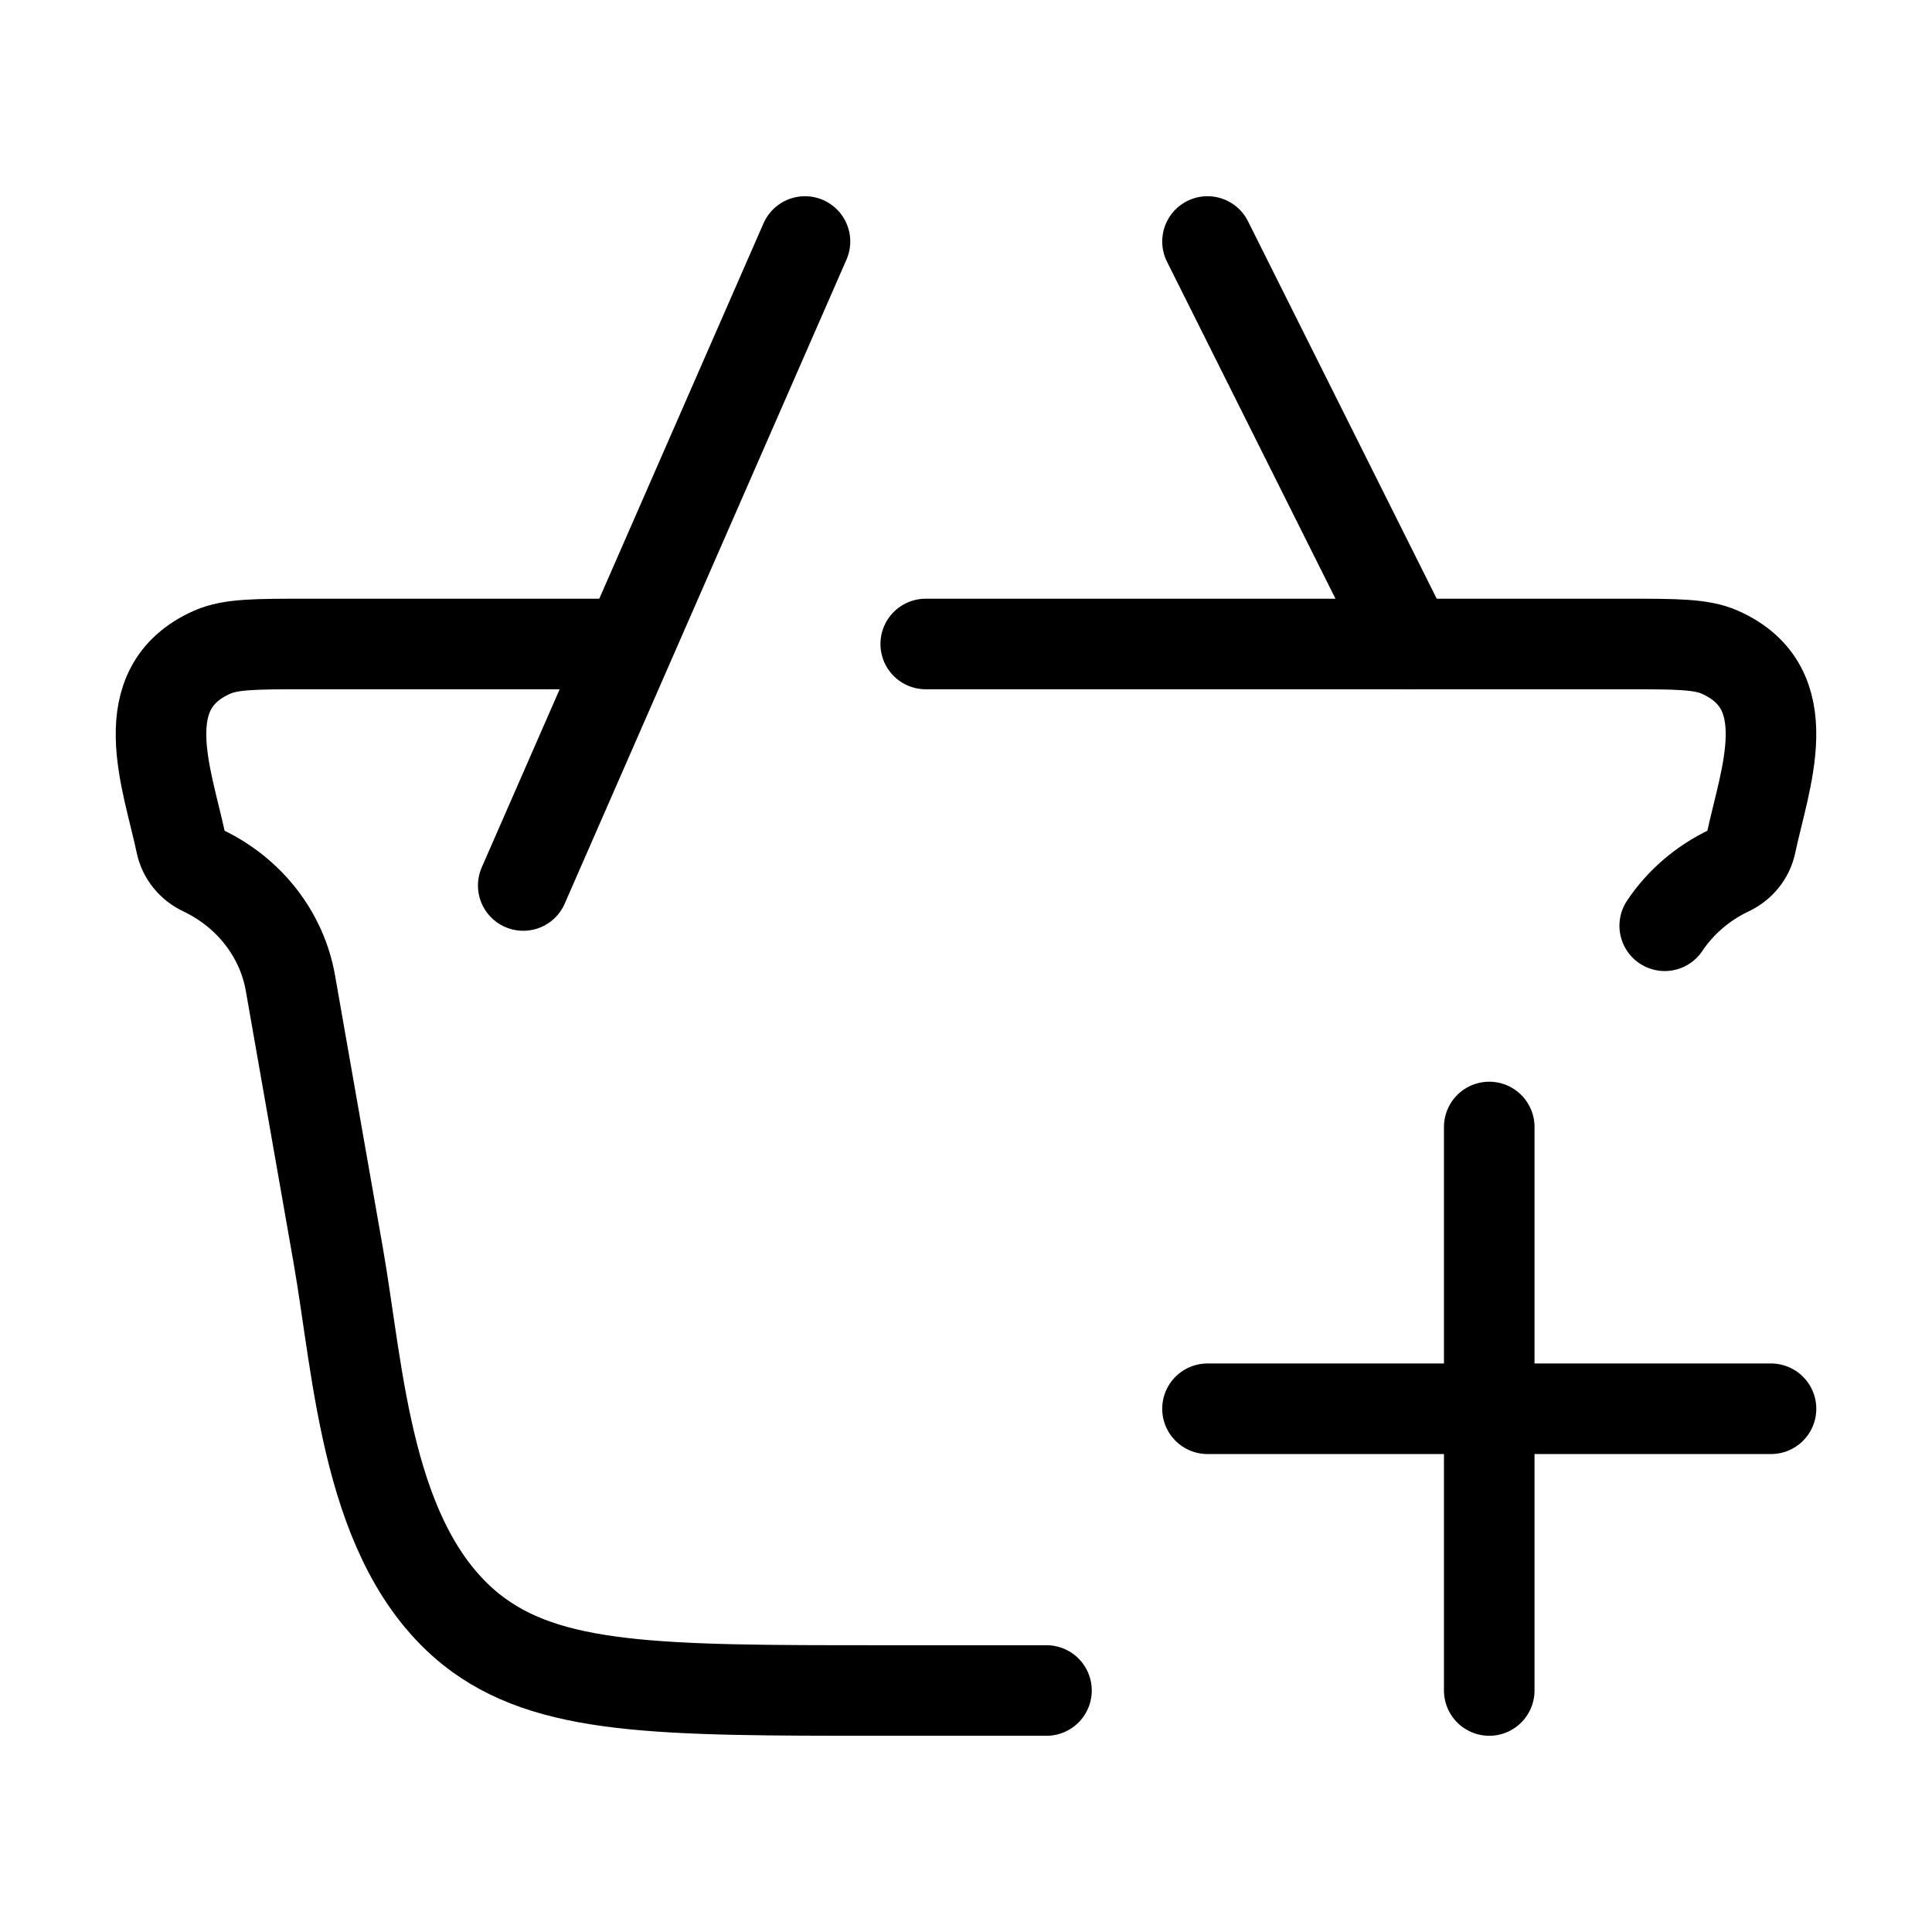
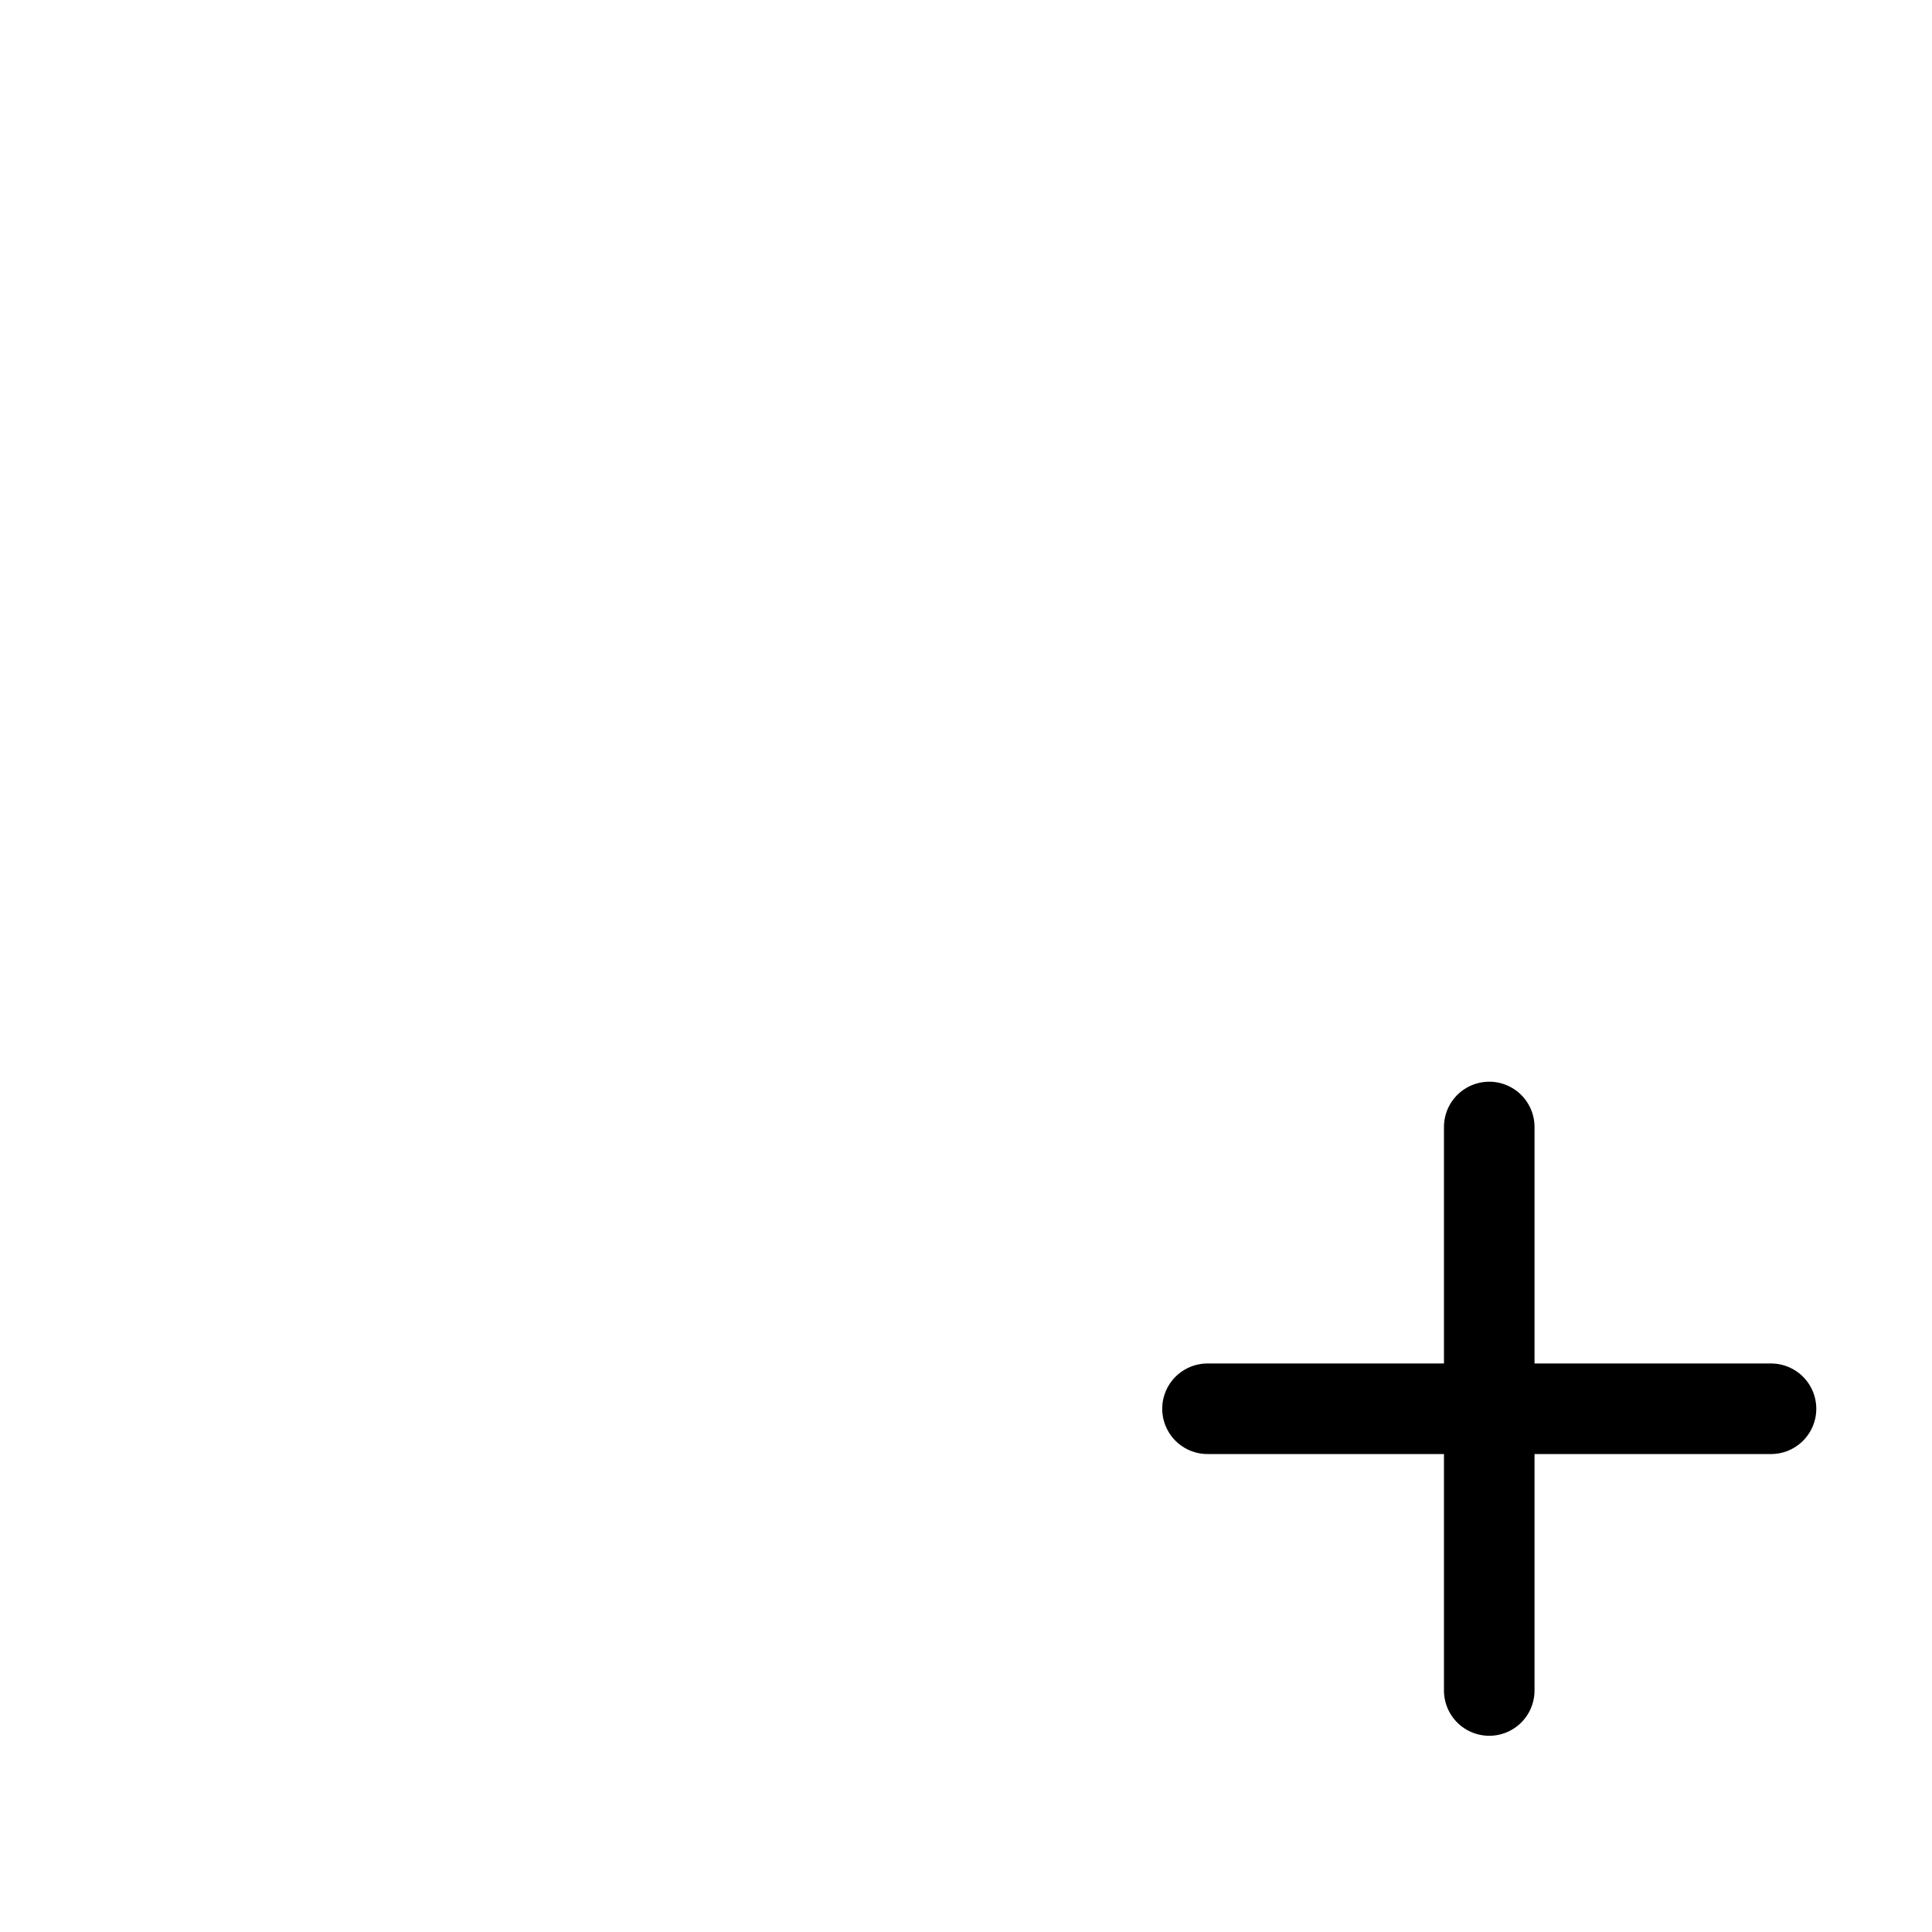
<svg xmlns="http://www.w3.org/2000/svg" width="64" height="64" viewBox="0 0 64 64" fill="none">
-   <path d="M34.666 56H29.153C21.817 56 18.149 56 15.604 53.974C12.134 51.185 11.897 45.527 11.201 41.568L9.621 32.569C9.338 30.955 8.258 29.567 6.715 28.835C6.344 28.659 6.078 28.329 5.997 27.942C5.543 25.789 4.337 22.792 7.035 21.602C7.645 21.333 8.478 21.333 10.144 21.333H20M30.666 21.333H53.856C55.522 21.333 56.355 21.333 56.965 21.602C59.663 22.792 58.456 25.789 58.002 27.942C57.921 28.329 57.656 28.659 57.284 28.835C56.397 29.256 55.663 29.894 55.146 30.667" stroke="black" stroke-width="3" stroke-linecap="round" />
  <path d="M40 46.667H58.667M49.333 56L49.333 37.333" stroke="black" stroke-width="3" stroke-linecap="round" />
-   <path d="M17.333 29.333L26.666 8M40 8L46.666 21.333" stroke="black" stroke-width="3" stroke-linecap="round" />
</svg>